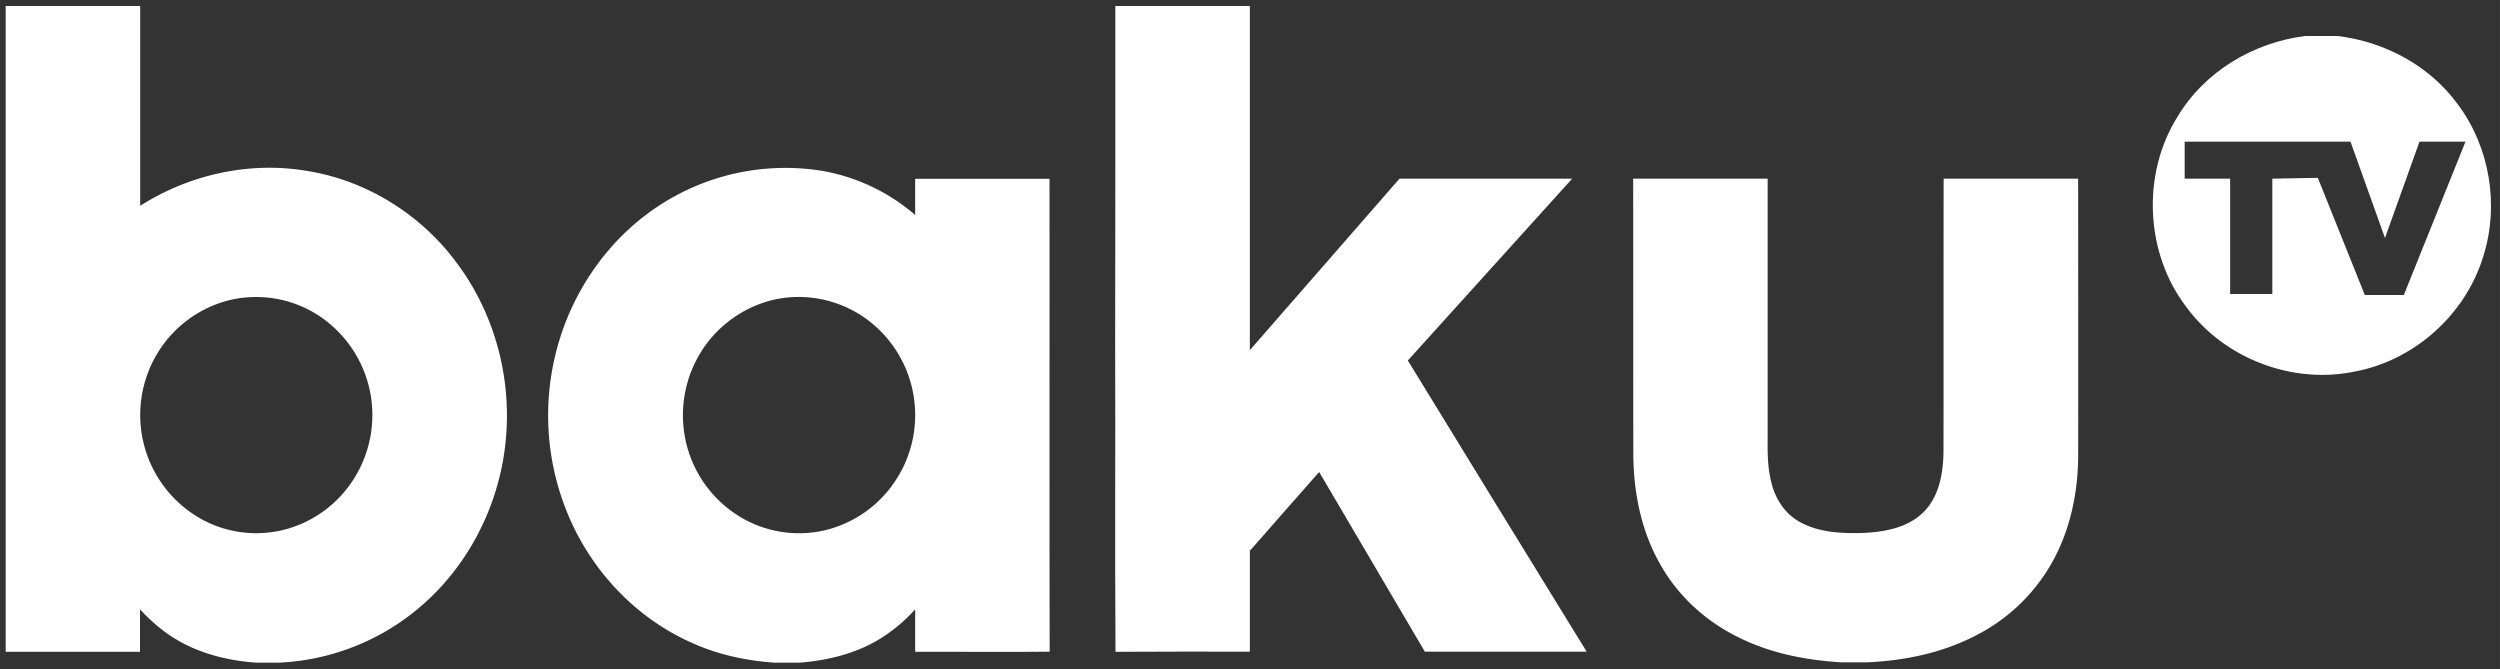
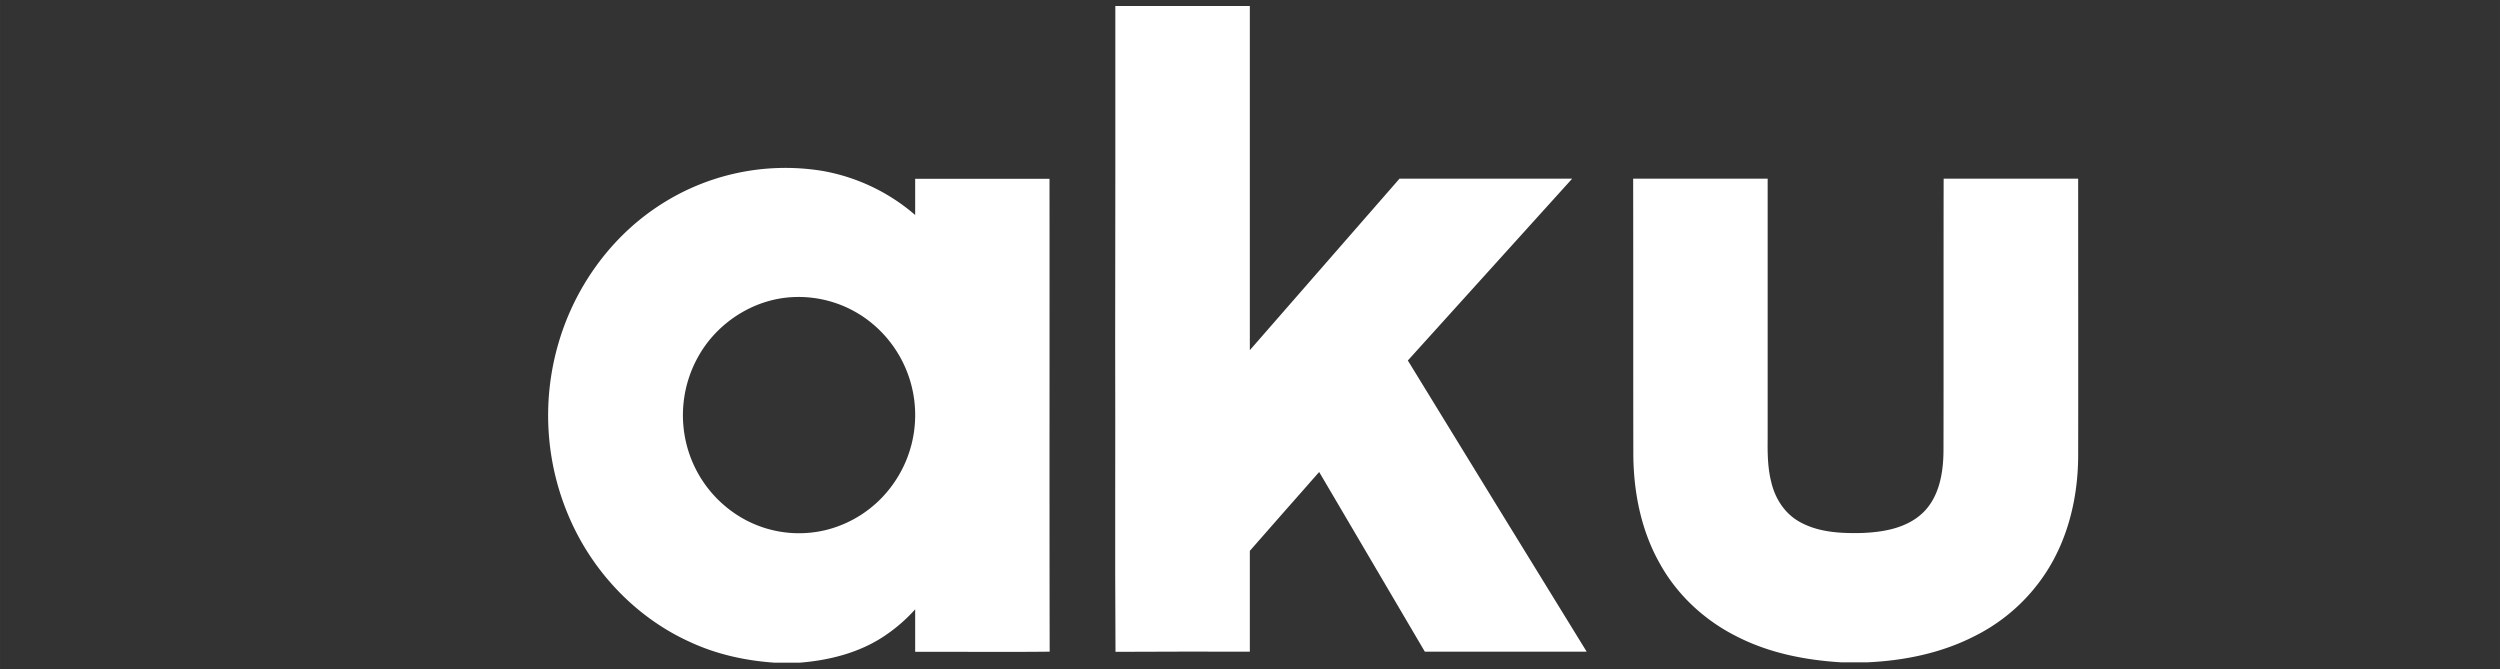
<svg xmlns="http://www.w3.org/2000/svg" id="Layer_1" data-name="Layer 1" width="52.917cm" height="14.171cm" viewBox="0 0 1500 401.7">
  <rect x="0" y="0" width="1500" height="401.7" fill="#333333" stroke="none" />
  <defs>
    <style>.cls-1{fill:#fff;}</style>
  </defs>
-   <path class="cls-1" d="M1474.6,62.5c-16.9-23.2-44-37.6-72.2-40.9h-19.2c-30.9,3.8-60.4,21.2-76.6,48.3-21.8,34.6-19.5,82.4,5.5,114.7,22.5,30.4,62.9,45.9,99.9,38.5,36.2-6.4,67.4-34.2,78-69.4C1499.7,123.2,1493.9,88.1,1474.6,62.5ZM1442.3,177h-23.4l-28.2-70.3-27.3.5v69.2h-25.3V107.2h-27.3V85h99.5l20.7,57.8L1451.7,85h27.6Z" />
-   <path class="cls-1" d="M3.4,3.6H84.1V123.5c29.5-18.8,65.8-26.9,100.4-20.9,35.4,5.7,67.9,26,89.2,54.7,22.5,29.7,33.1,67.9,29.9,105-2.9,36.3-19.3,71.4-45.6,96.5a140.118,140.118,0,0,1-90.8,38.8H153.9c-19.3-1.3-38.8-6.6-54.6-18.2A105.436,105.436,0,0,1,84,365.6v25.5H3.4ZM147.3,178.5c-21.6,1.9-41.7,14.9-52.8,33.4a71.52,71.52,0,0,0,24.8,98.7,68.188,68.188,0,0,0,50.9,7.3,69.88,69.88,0,0,0,42.1-30.6,71.422,71.422,0,0,0-19.4-96.8A68.665,68.665,0,0,0,147.3,178.5Z" />
  <path class="cls-1" d="M669.2,3.6h80.7V210.1c30-34.3,59.8-68.6,89.8-102.9H943.3q-49.35,54.6-98.6,109.1Q898.25,303.75,952,391H854.9q-31.65-53.85-63.4-107.8c-13.9,15.8-27.8,31.5-41.6,47.3V391c-26.8,0-53.7-.1-80.6.1-.4-62.1,0-124.2-.2-186.3q.15-100.65.1-201.2Z" />
  <path class="cls-1" d="M393.6,124.6a138.269,138.269,0,0,1,99.6-22.1A115.7,115.7,0,0,1,549.1,129V107.3h80.6c.1,94.6-.1,189.1.1,283.7-26.9.3-53.8,0-80.7.1V365.6a96.719,96.719,0,0,1-17,15c-15.2,10.7-33.7,15.5-52.1,17H464.6c-17.4-1.2-34.7-5-50.6-12.4-31-14-56.2-39.8-70.6-70.6A154.338,154.338,0,0,1,335,206.2c9.5-32.9,30.3-62.5,58.6-81.6Zm81.5,53.7c-23,1.3-44.6,15.2-55.9,35.2a71.892,71.892,0,0,0-6.2,57,71.008,71.008,0,0,0,34.2,41.4,68.452,68.452,0,0,0,48.4,6.1,69.985,69.985,0,0,0,40.3-27.6,71.38,71.38,0,0,0-13.2-96.8A69.206,69.206,0,0,0,475.1,178.3Z" />
  <path class="cls-1" d="M979.9,107.2h80.7V263.3c-.1,8.7,0,17.6,2.2,26.1,2.2,9.4,7.7,18.2,16.1,23.2,11.4,6.8,25.2,7.5,38.2,7.2,13-.5,27.1-2.9,36.8-12.3,9.7-9.5,12.1-23.8,12.2-36.9.1-25.2,0-138.3.1-163.4h80.7c0,26.4.1,140.7,0,167.1-.2,24.2-6,48.8-19.3,69.2a109.12,109.12,0,0,1-43.1,38.3c-19.8,10.1-42,14.6-64.1,15.6h-15.7c-21.4-1.3-42.9-5.5-62.2-15.3-19.6-9.7-36.4-25.2-46.9-44.5-11.2-20-15.6-43.2-15.6-65.9-.1-54.7,0-109.6-.1-164.5Z" />
</svg>